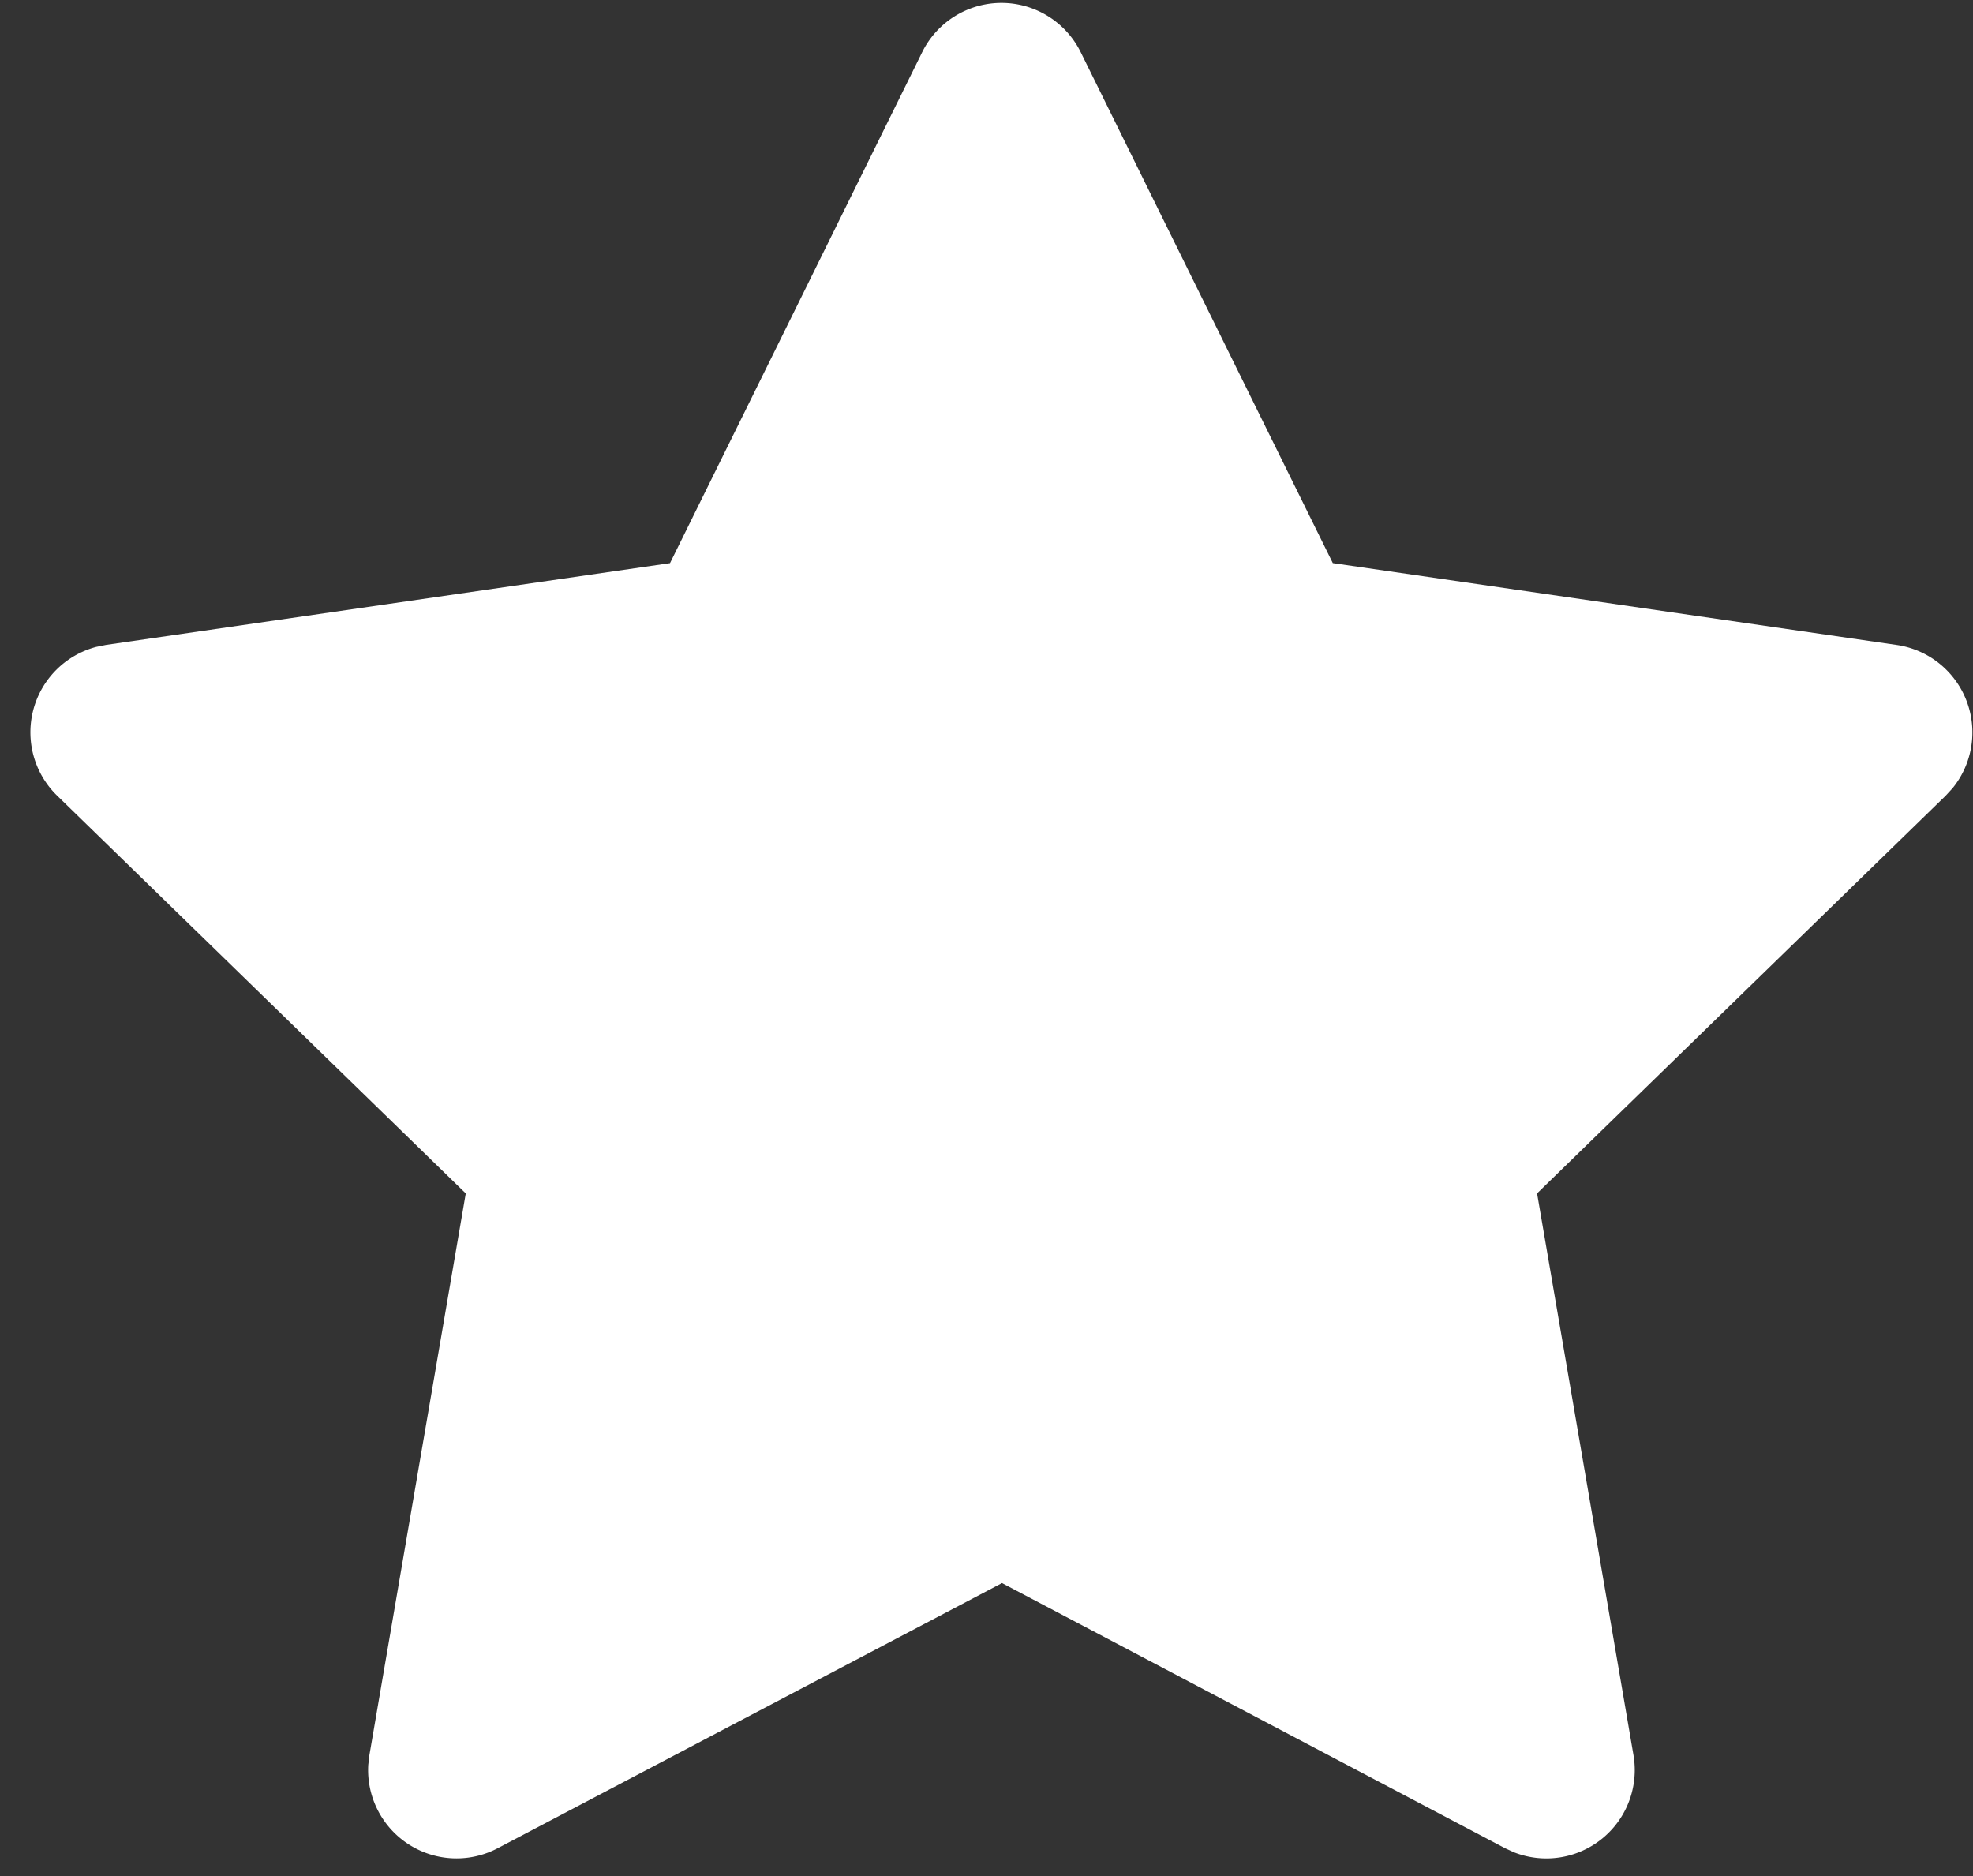
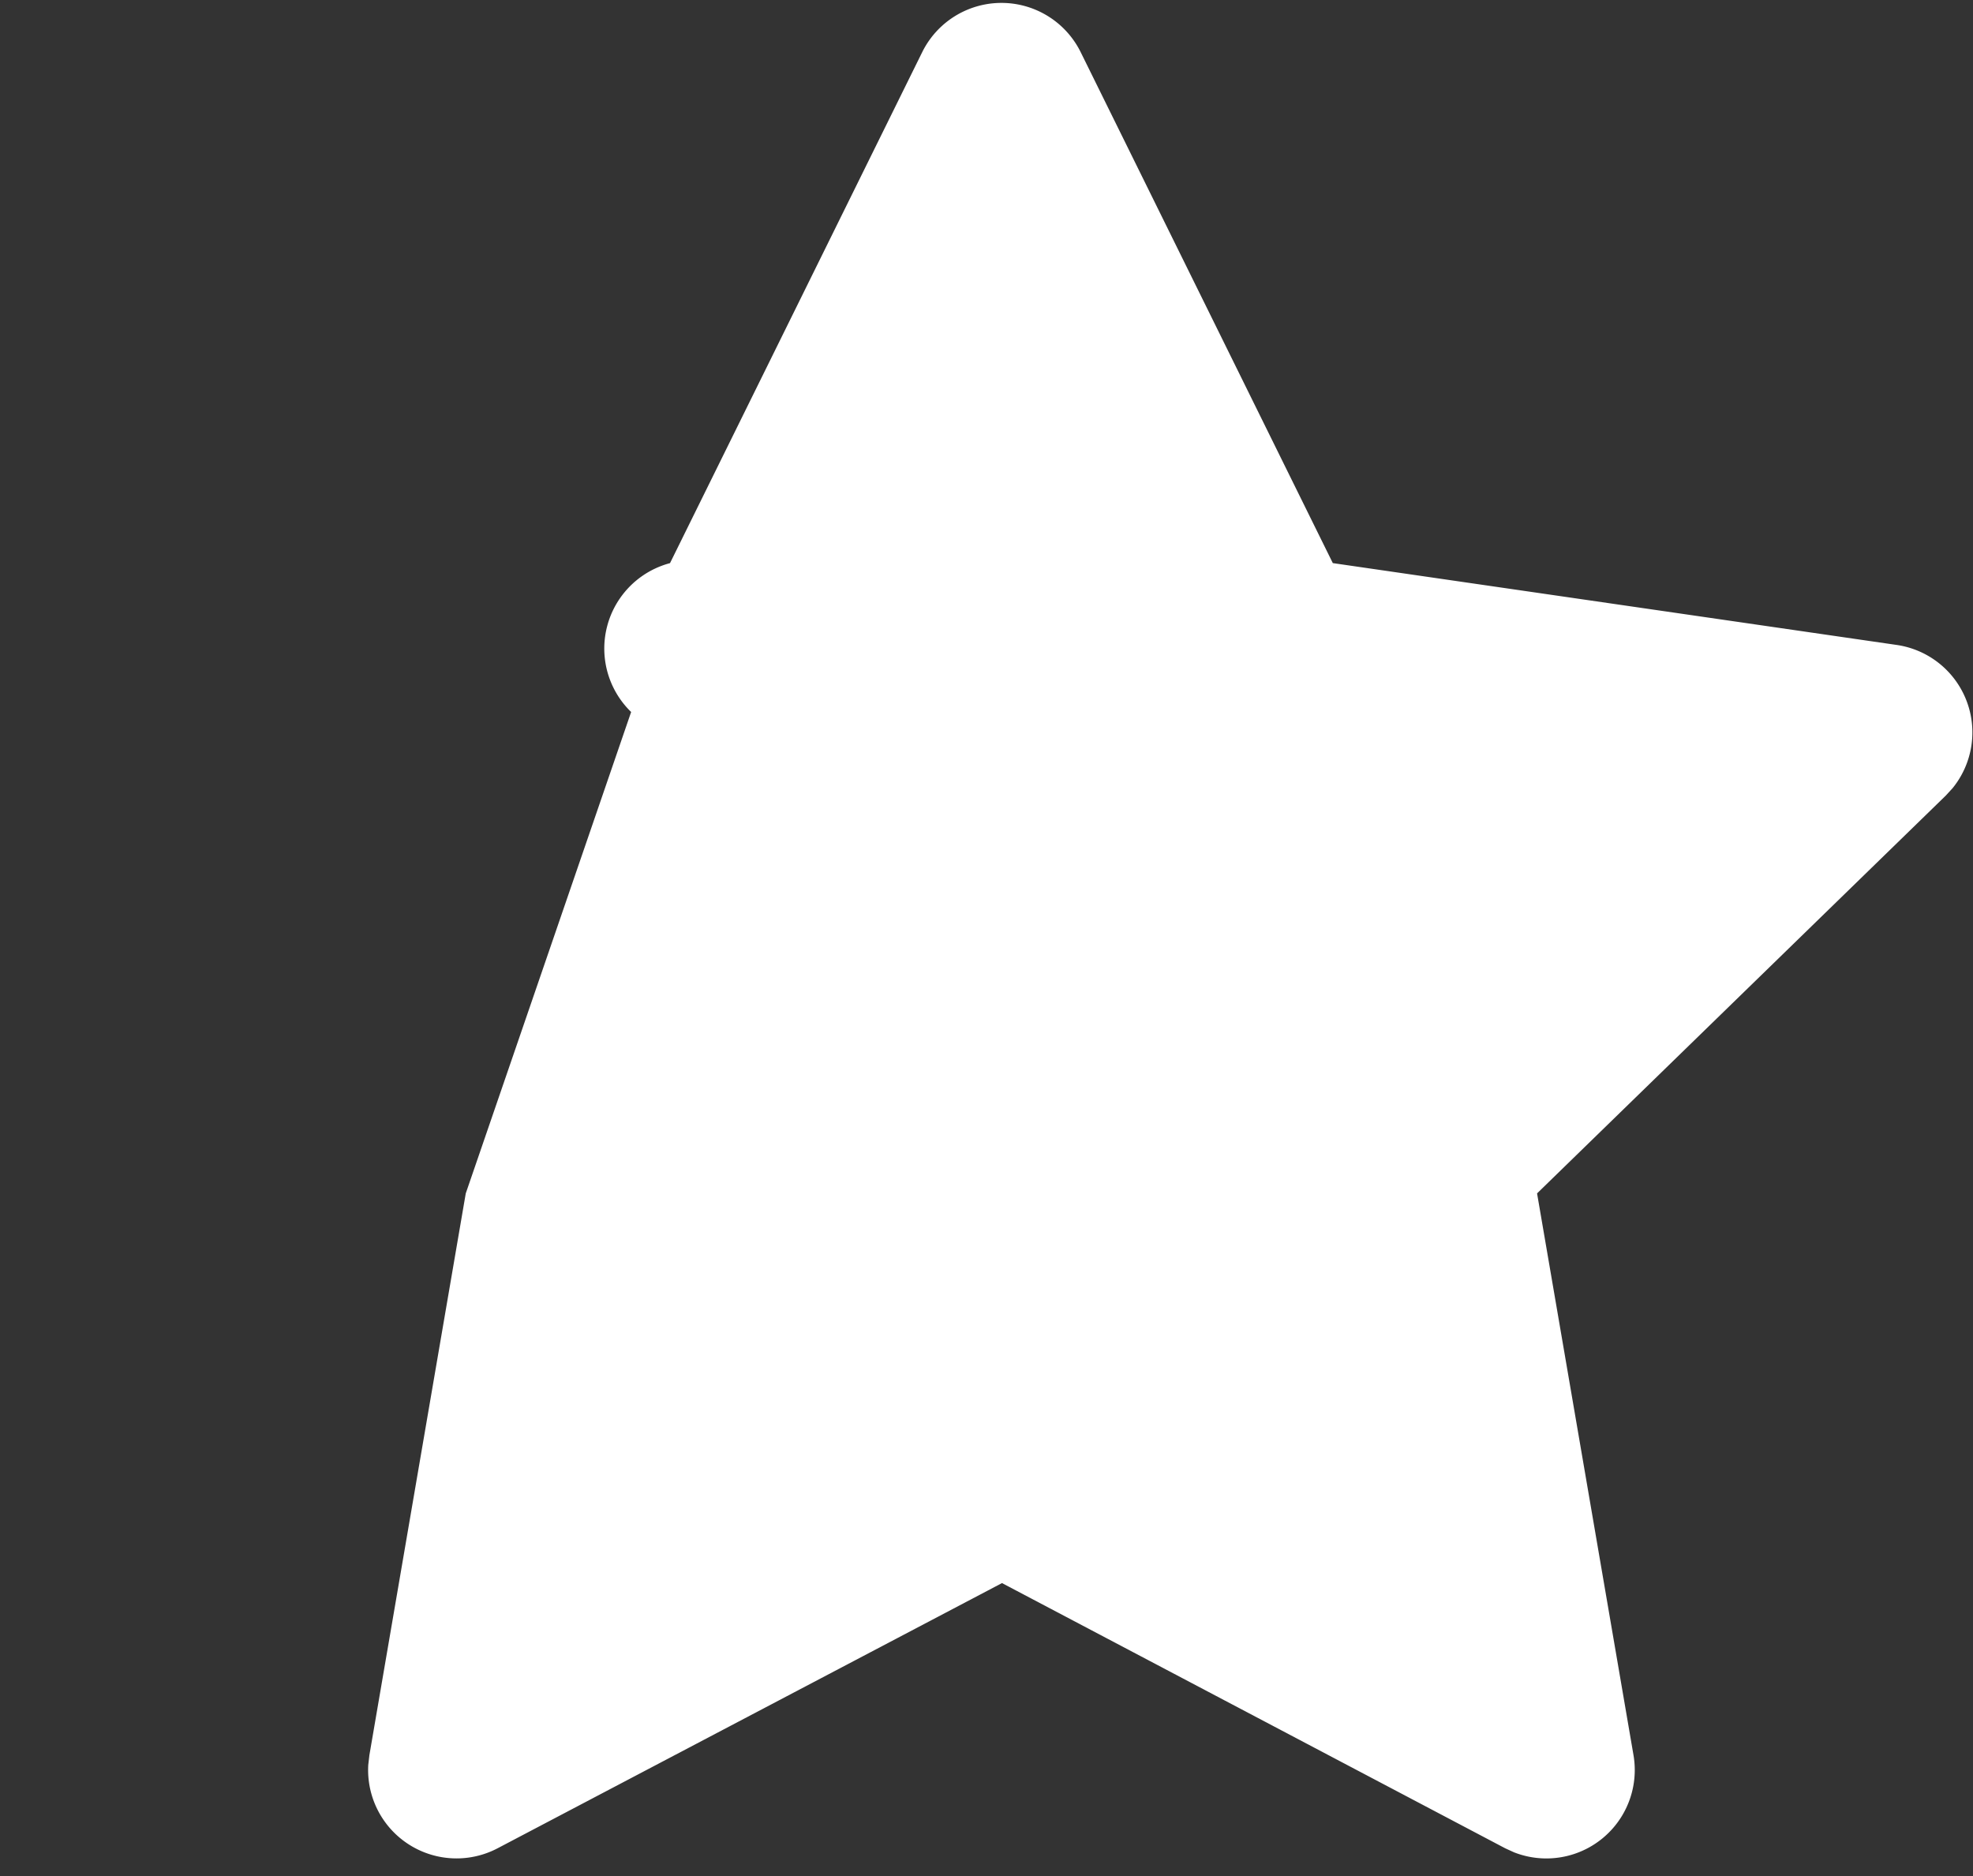
<svg xmlns="http://www.w3.org/2000/svg" width="61" height="58" viewBox="0 0 61 58" fill="none">
  <rect x="0" y="0" width="61" height="58" fill="#333333" stroke="none" />
-   <path d="M20.715 17.41L3.281 19.937 2.972 20a2.732 2.732 0 00-1.202 4.602L14.4 36.896 11.421 54.26l-.035.301a2.733 2.733 0 004 2.58l15.593-8.198 15.556 8.198.273.125a2.733 2.733 0 003.695-3.006l-2.981-17.365 12.635-12.297.213-.232a2.733 2.733 0 00-1.73-4.427l-17.433-2.53-7.794-15.794a2.732 2.732 0 00-4.902 0L20.715 17.41z" fill="#fff" />
+   <path d="M20.715 17.41a2.732 2.732 0 00-1.202 4.602L14.4 36.896 11.421 54.26l-.035.301a2.733 2.733 0 004 2.58l15.593-8.198 15.556 8.198.273.125a2.733 2.733 0 003.695-3.006l-2.981-17.365 12.635-12.297.213-.232a2.733 2.733 0 00-1.73-4.427l-17.433-2.53-7.794-15.794a2.732 2.732 0 00-4.902 0L20.715 17.41z" fill="#fff" />
</svg>